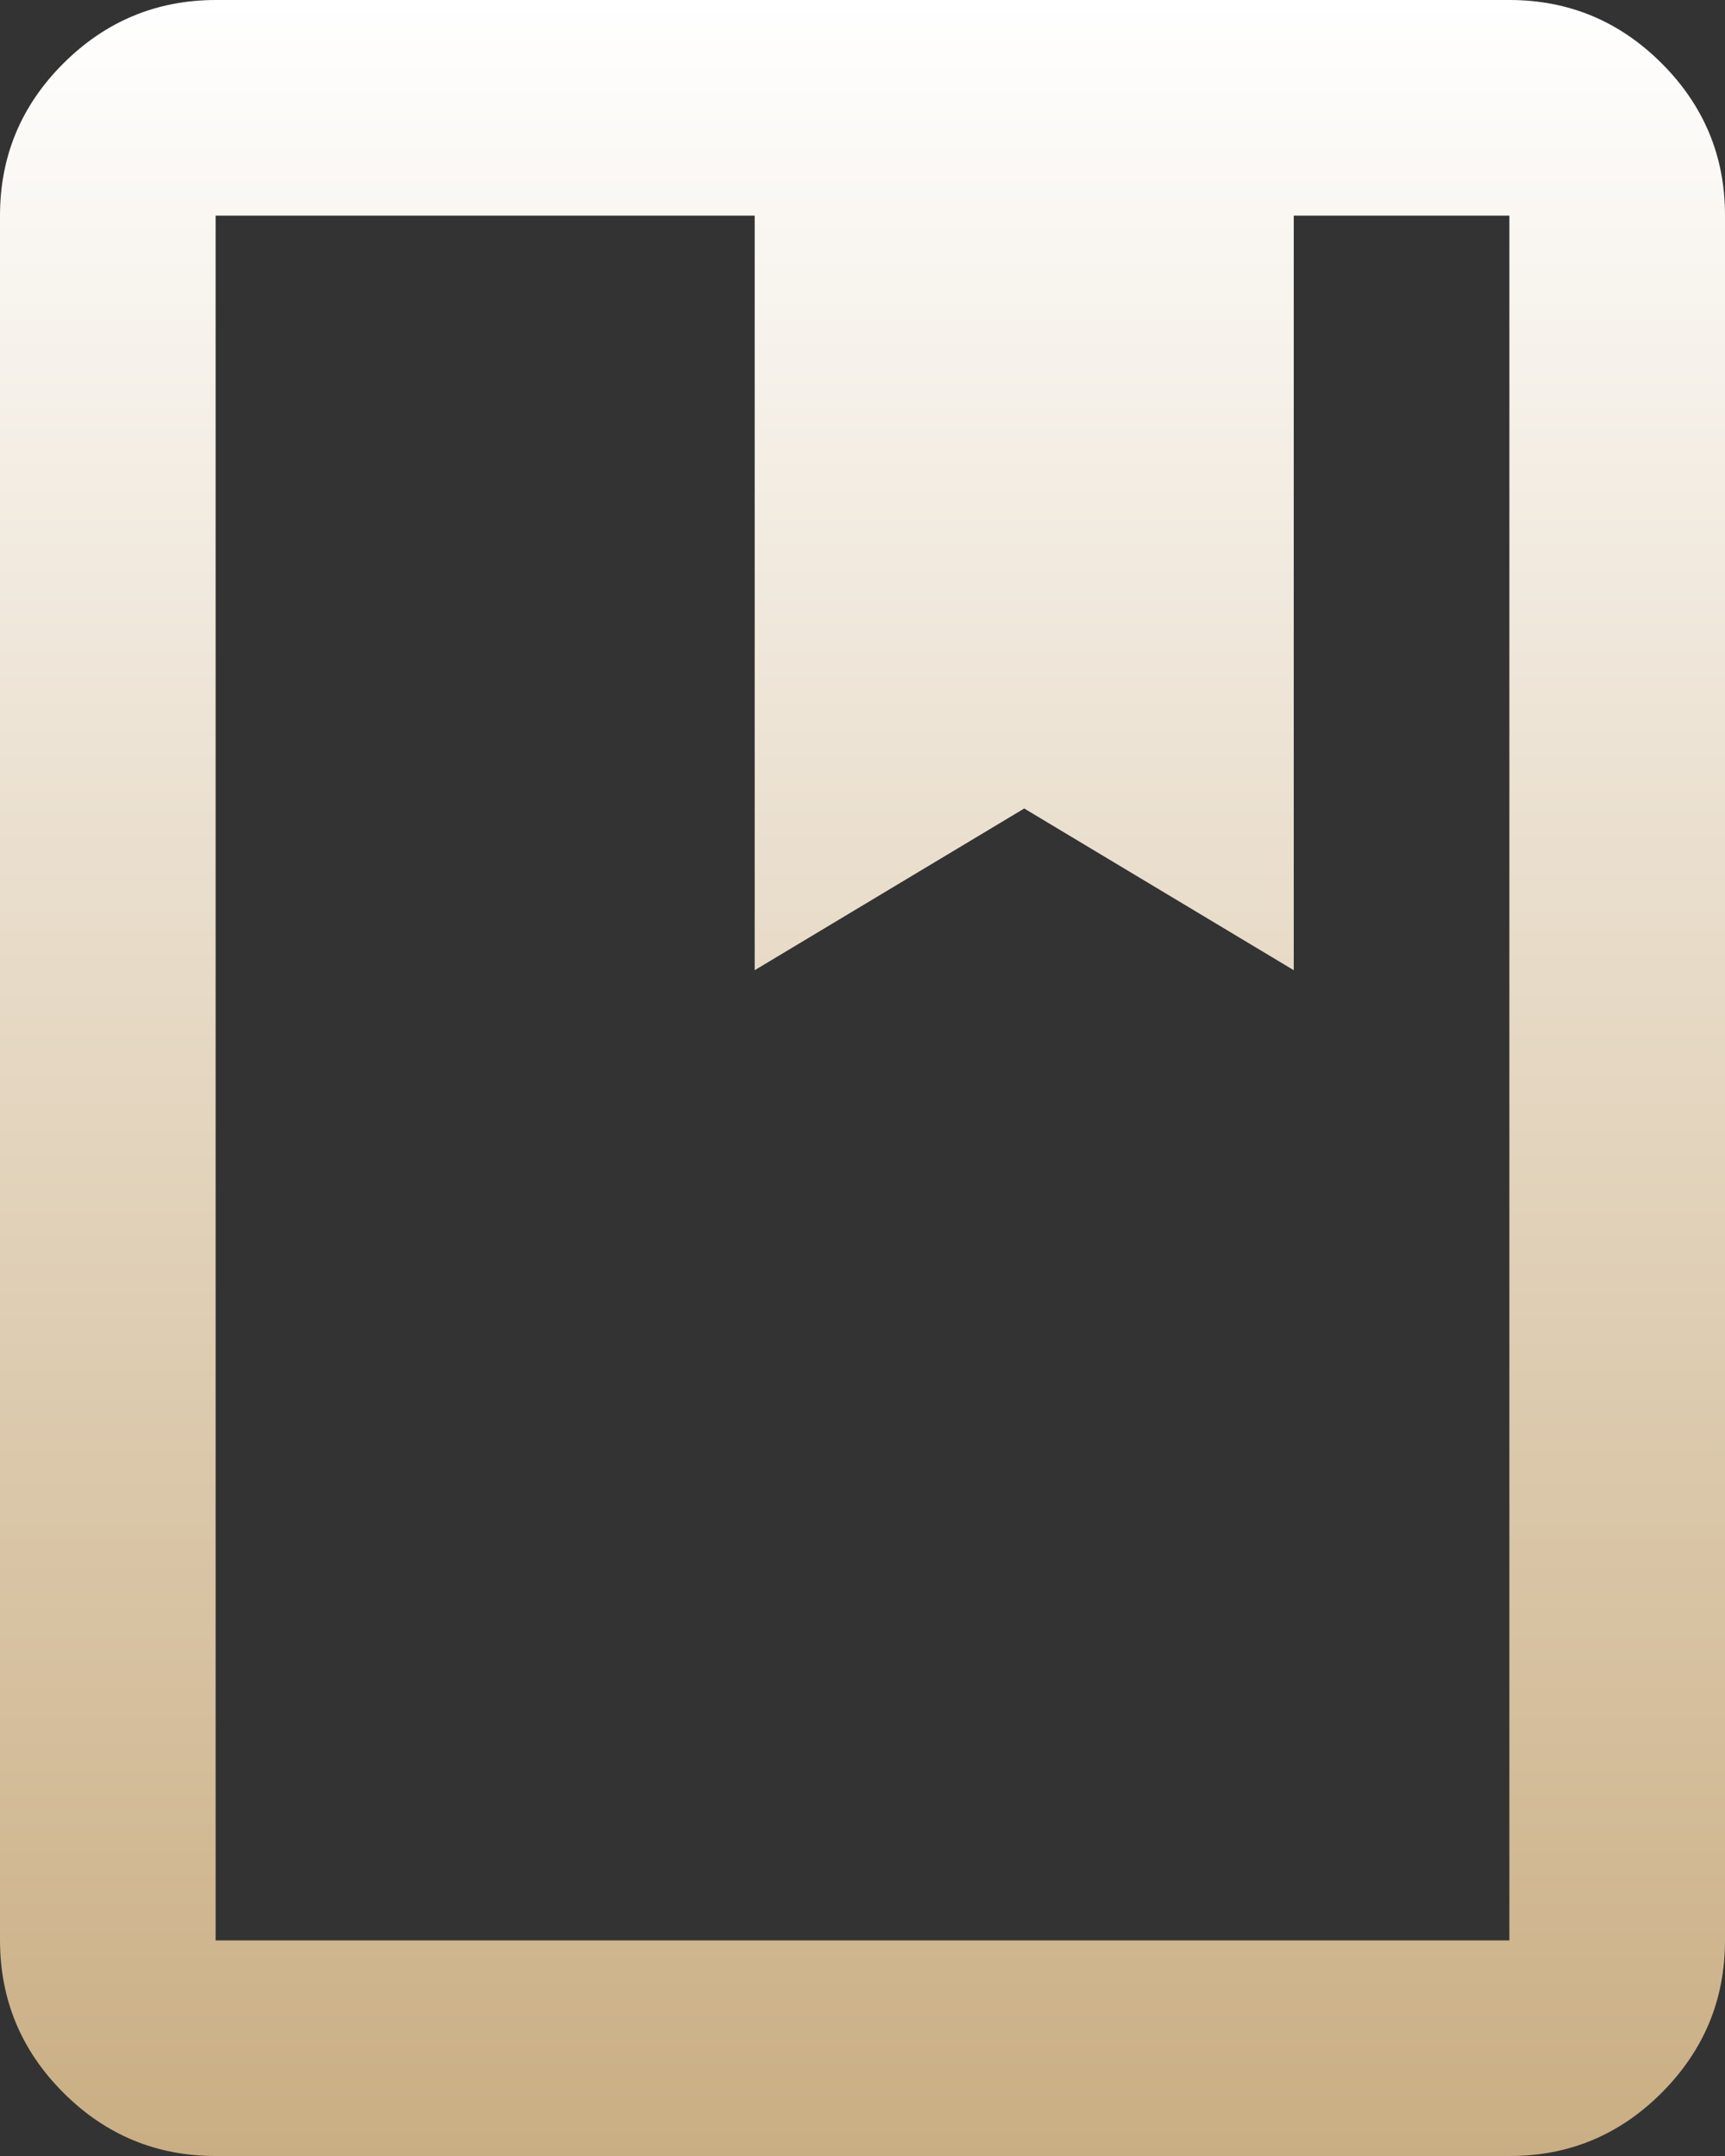
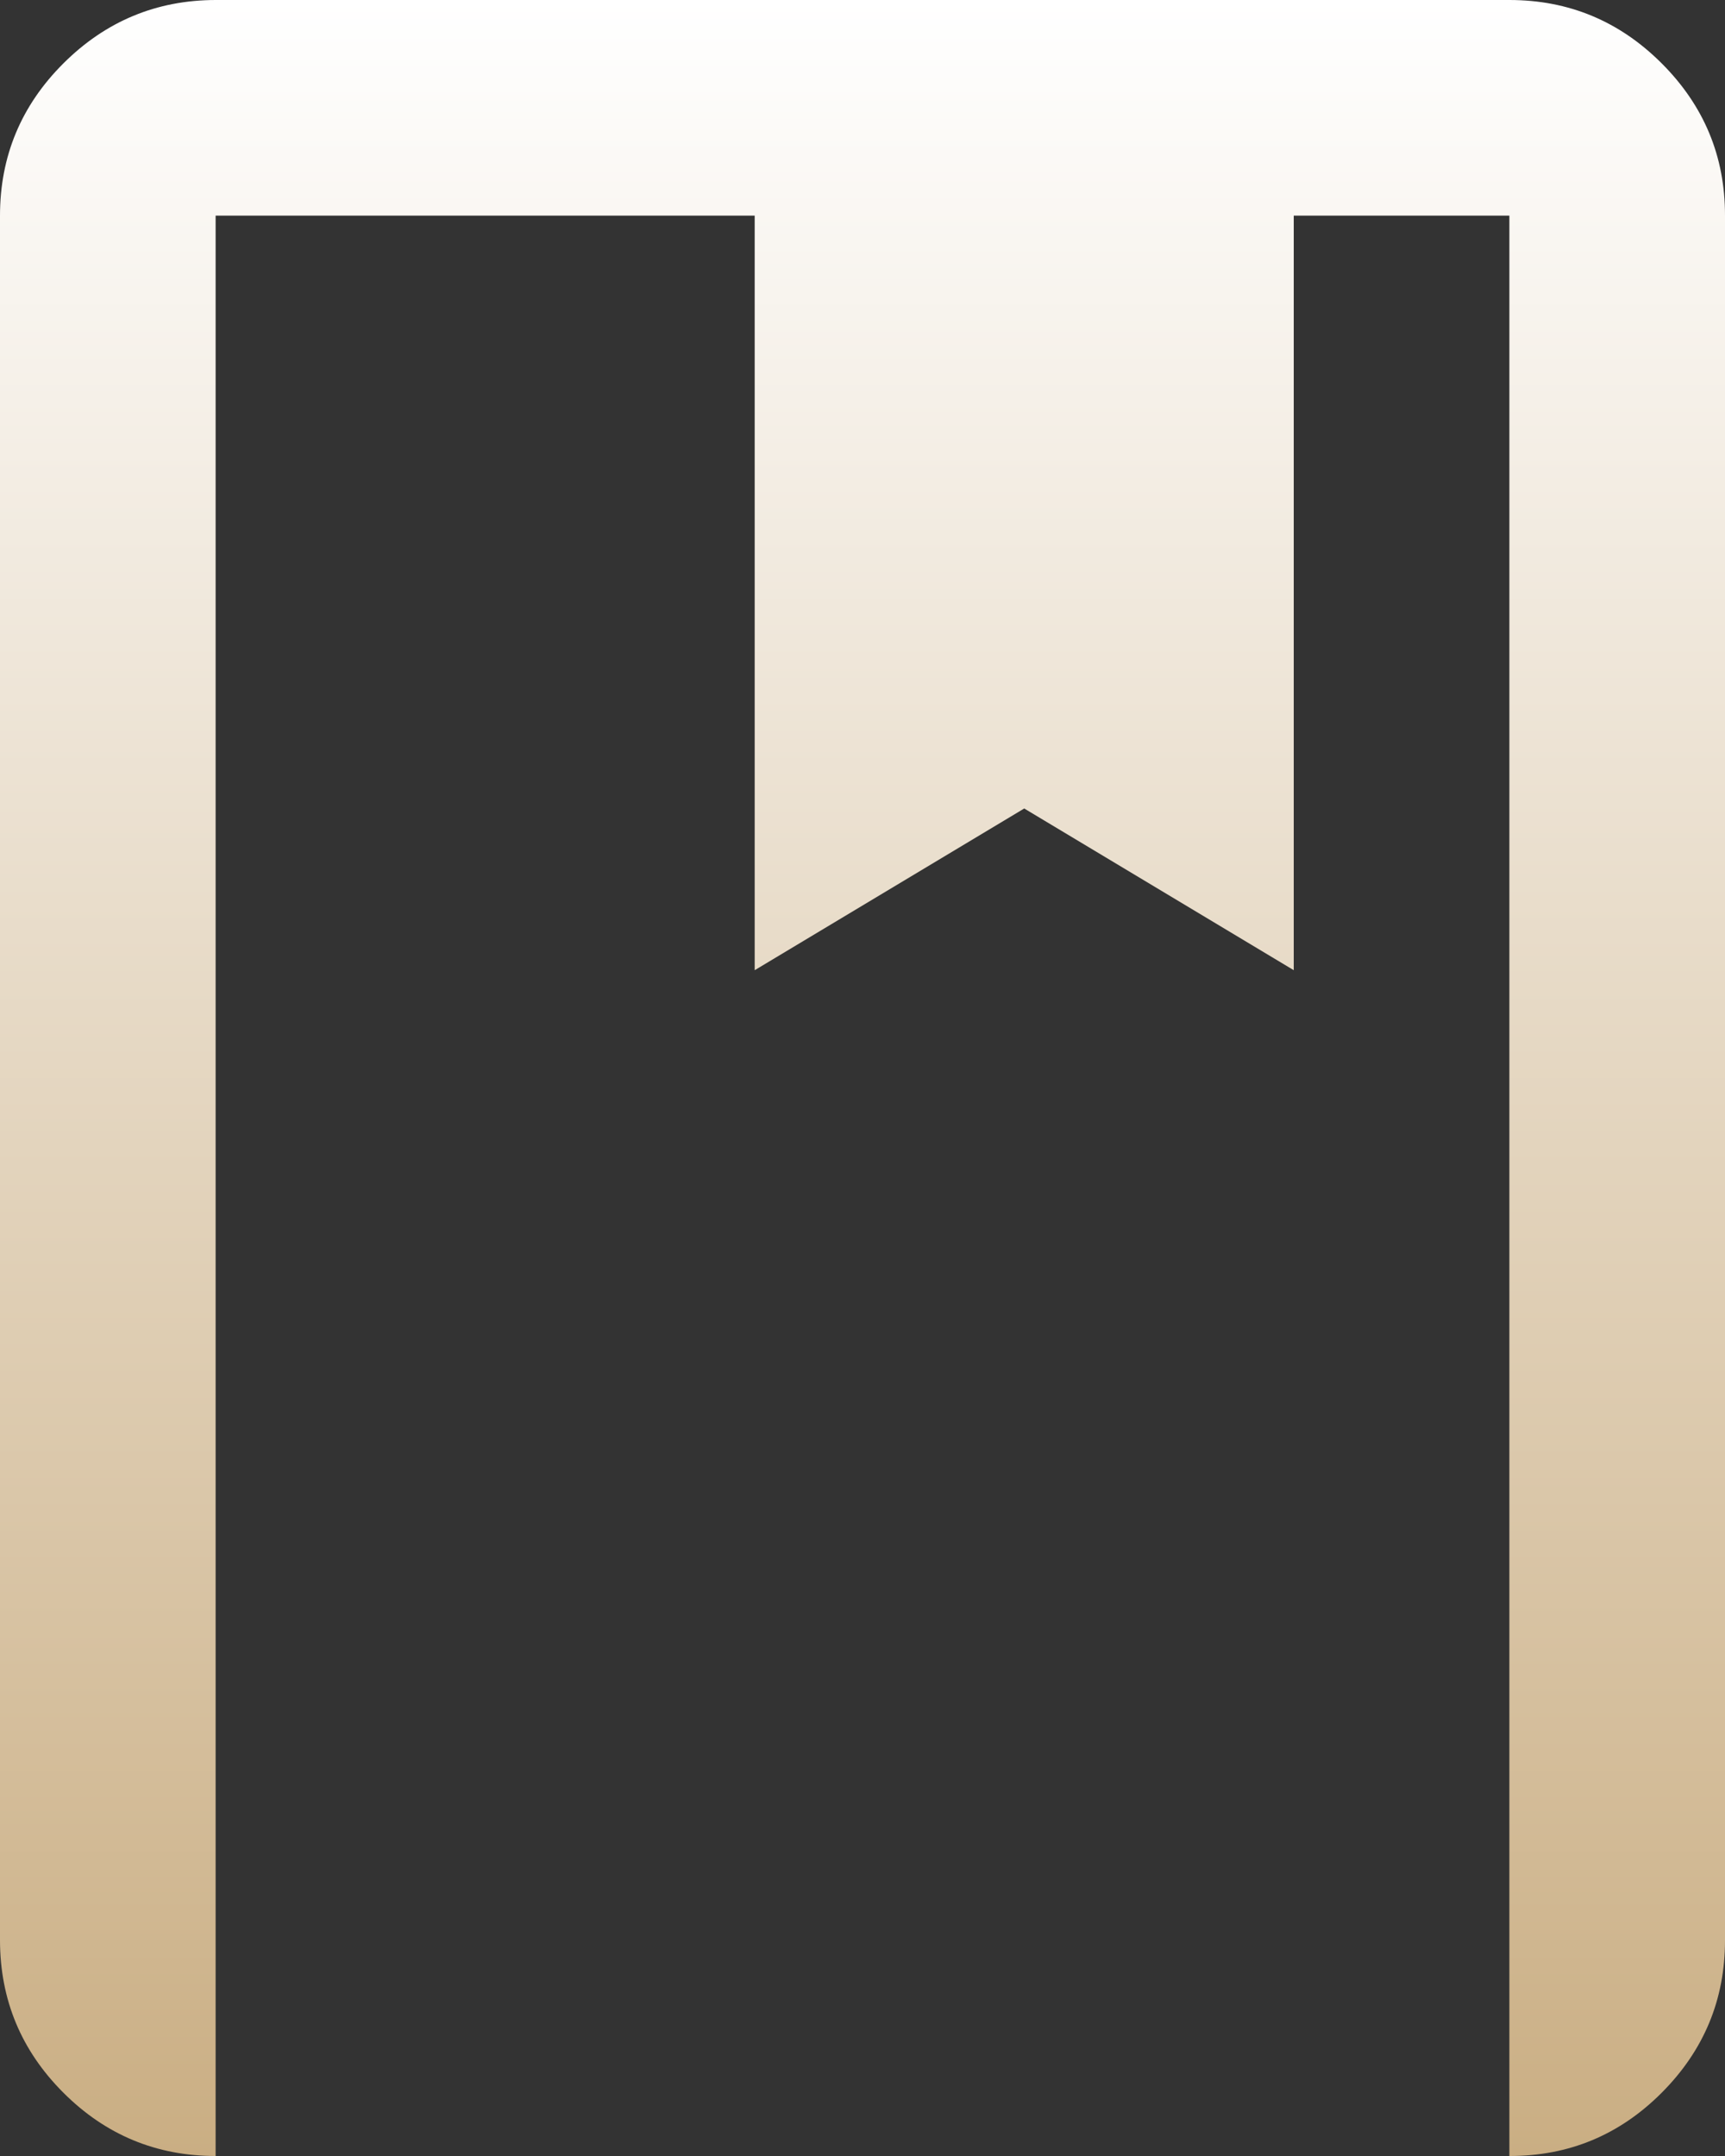
<svg xmlns="http://www.w3.org/2000/svg" width="16" height="20" viewBox="0 0 16 20" fill="none">
  <rect x="0" y="0" width="16" height="20" fill="#333333" stroke="none" />
-   <path d="M2 20C1.45 20 0.979 19.804 0.588 19.413C0.197 19.022 0.001 18.551 0 18V2C0 1.45 0.196 0.979 0.588 0.588C0.98 0.197 1.451 0.001 2 0H14C14.55 0 15.021 0.196 15.413 0.588C15.805 0.98 16.001 1.451 16 2V18C16 18.55 15.804 19.021 15.413 19.413C15.022 19.805 14.551 20.001 14 20H2ZM2 18H14V2H12V9L9.5 7.5L7 9V2H2V18Z" fill="url(#paint0_linear_2332_558)" />
+   <path d="M2 20C1.45 20 0.979 19.804 0.588 19.413C0.197 19.022 0.001 18.551 0 18V2C0 1.45 0.196 0.979 0.588 0.588C0.98 0.197 1.451 0.001 2 0H14C14.55 0 15.021 0.196 15.413 0.588C15.805 0.98 16.001 1.451 16 2V18C16 18.55 15.804 19.021 15.413 19.413C15.022 19.805 14.551 20.001 14 20H2ZH14V2H12V9L9.5 7.5L7 9V2H2V18Z" fill="url(#paint0_linear_2332_558)" />
  <defs>
    <linearGradient id="paint0_linear_2332_558" x1="8" y1="0" x2="8" y2="20" gradientUnits="userSpaceOnUse">
      <stop stop-color="white" />
      <stop offset="1" stop-color="#CAAE83" />
    </linearGradient>
  </defs>
</svg>